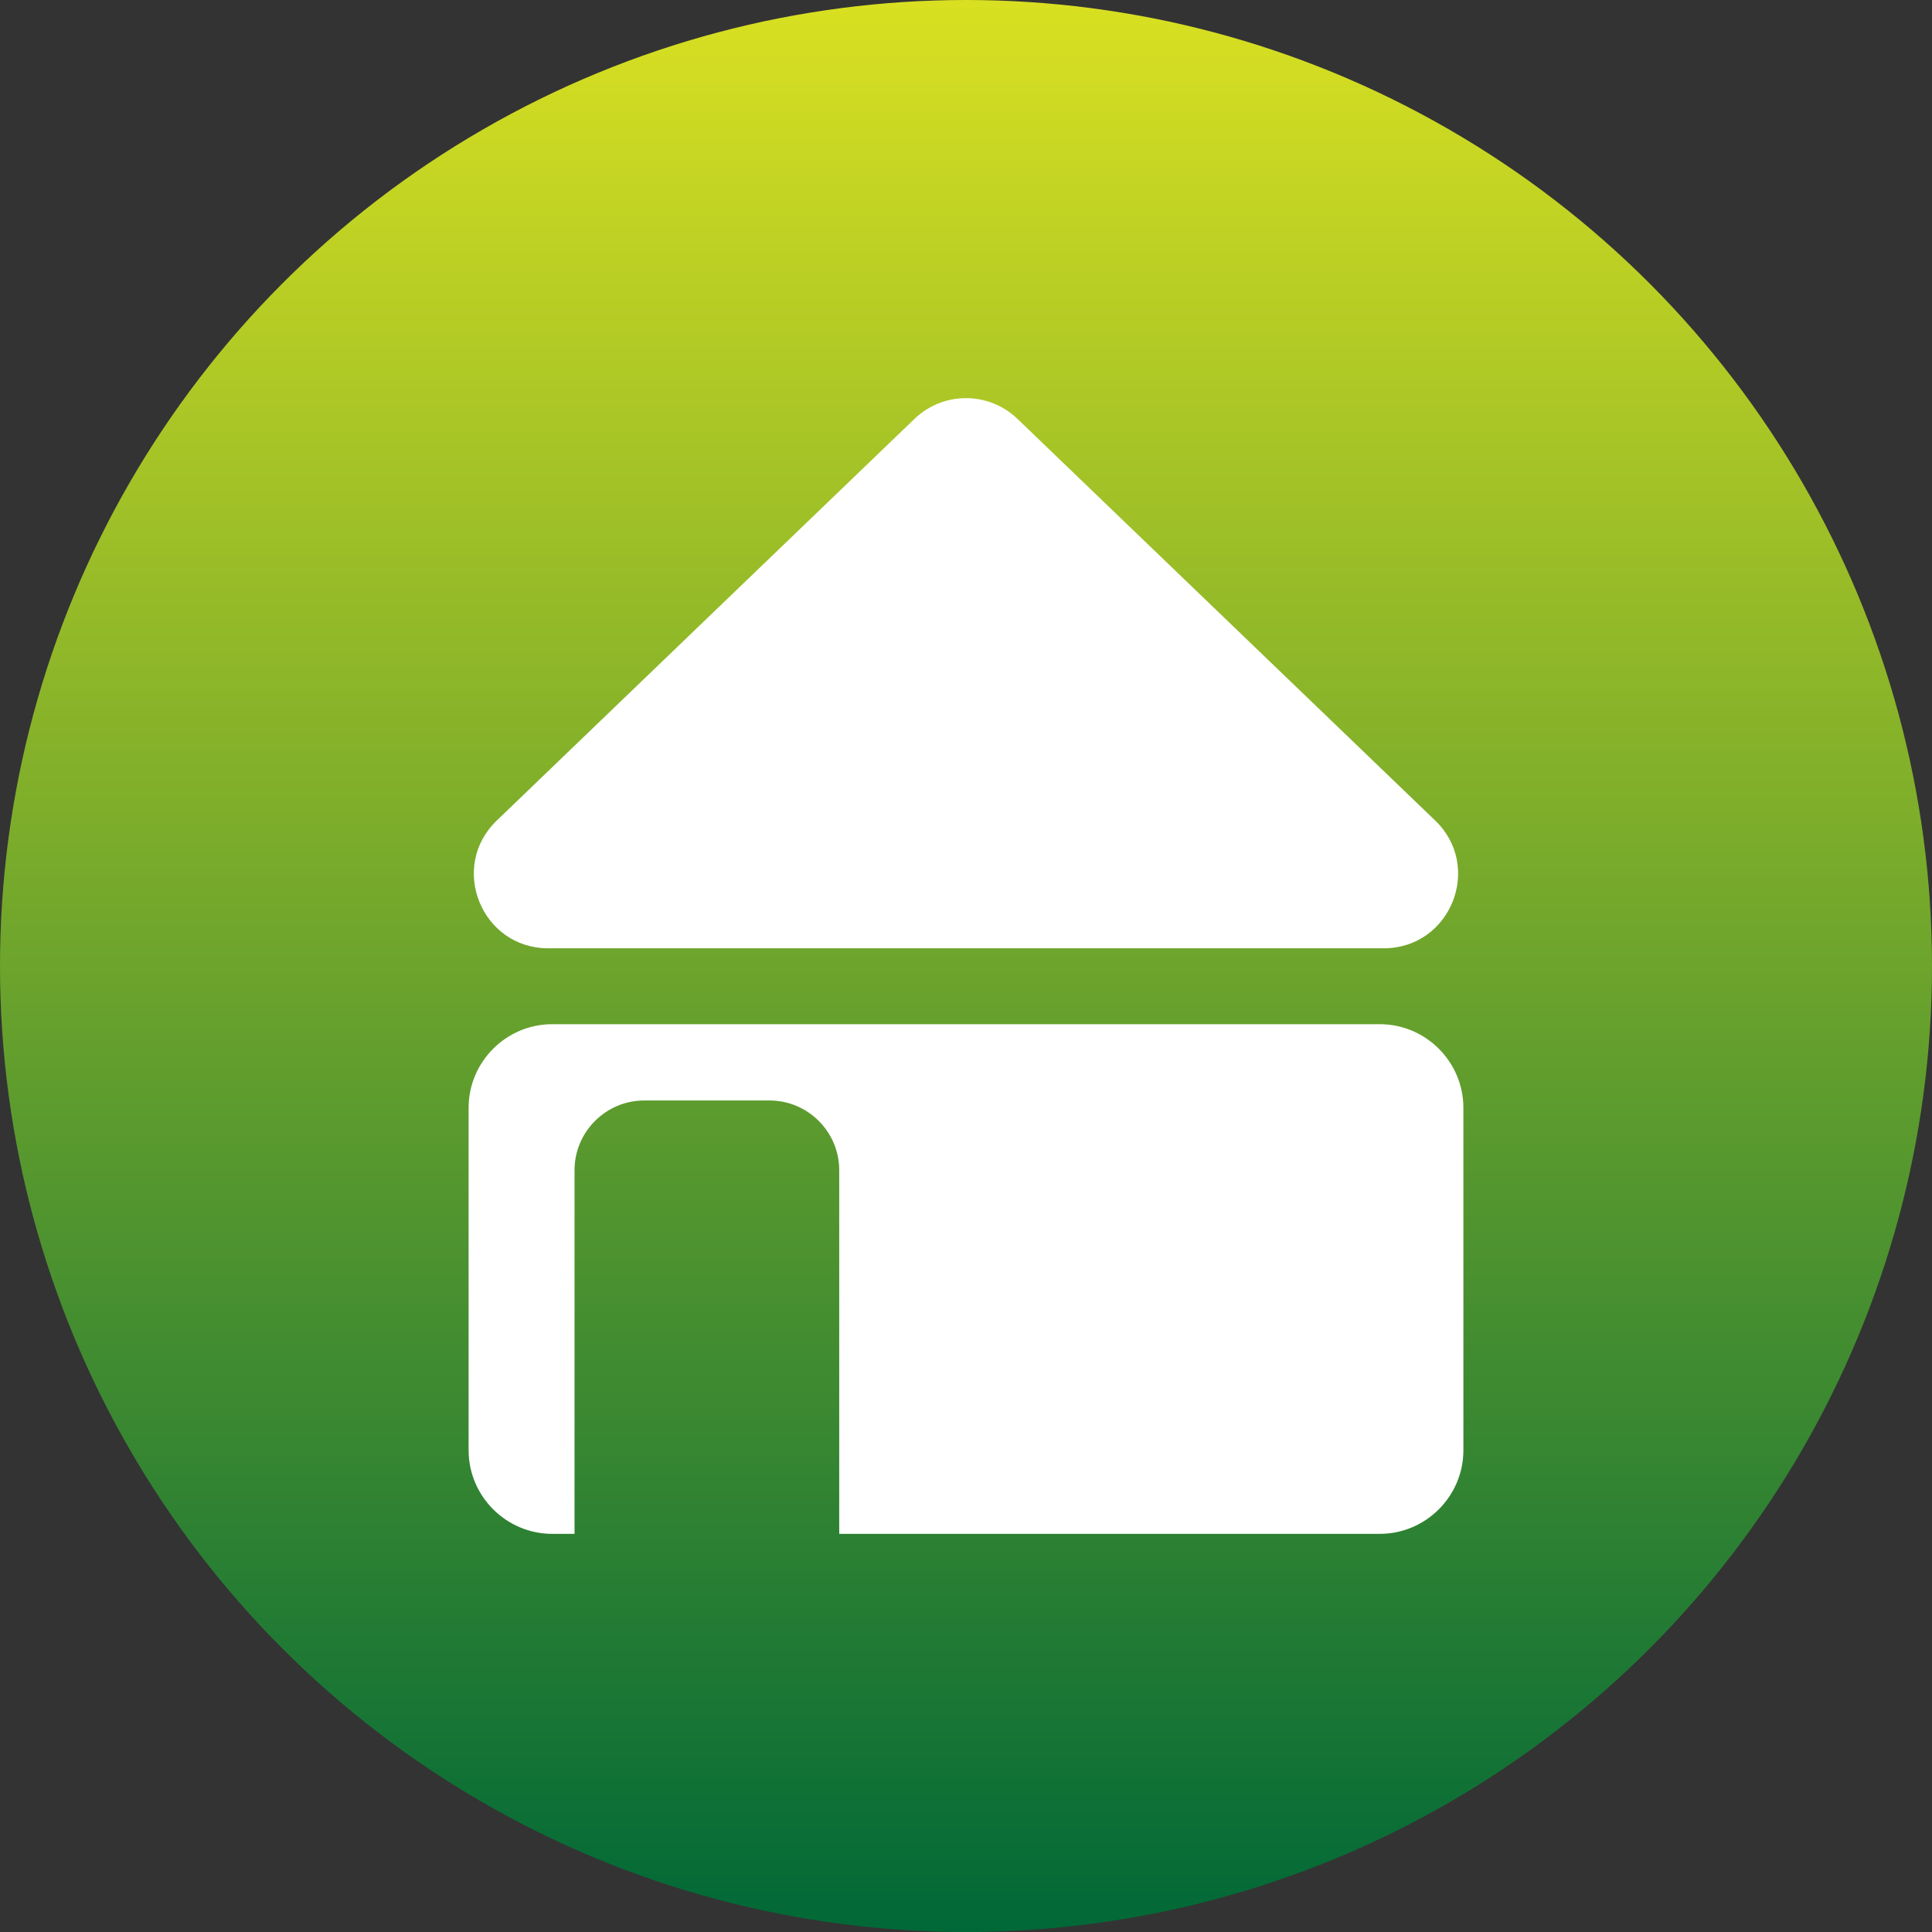
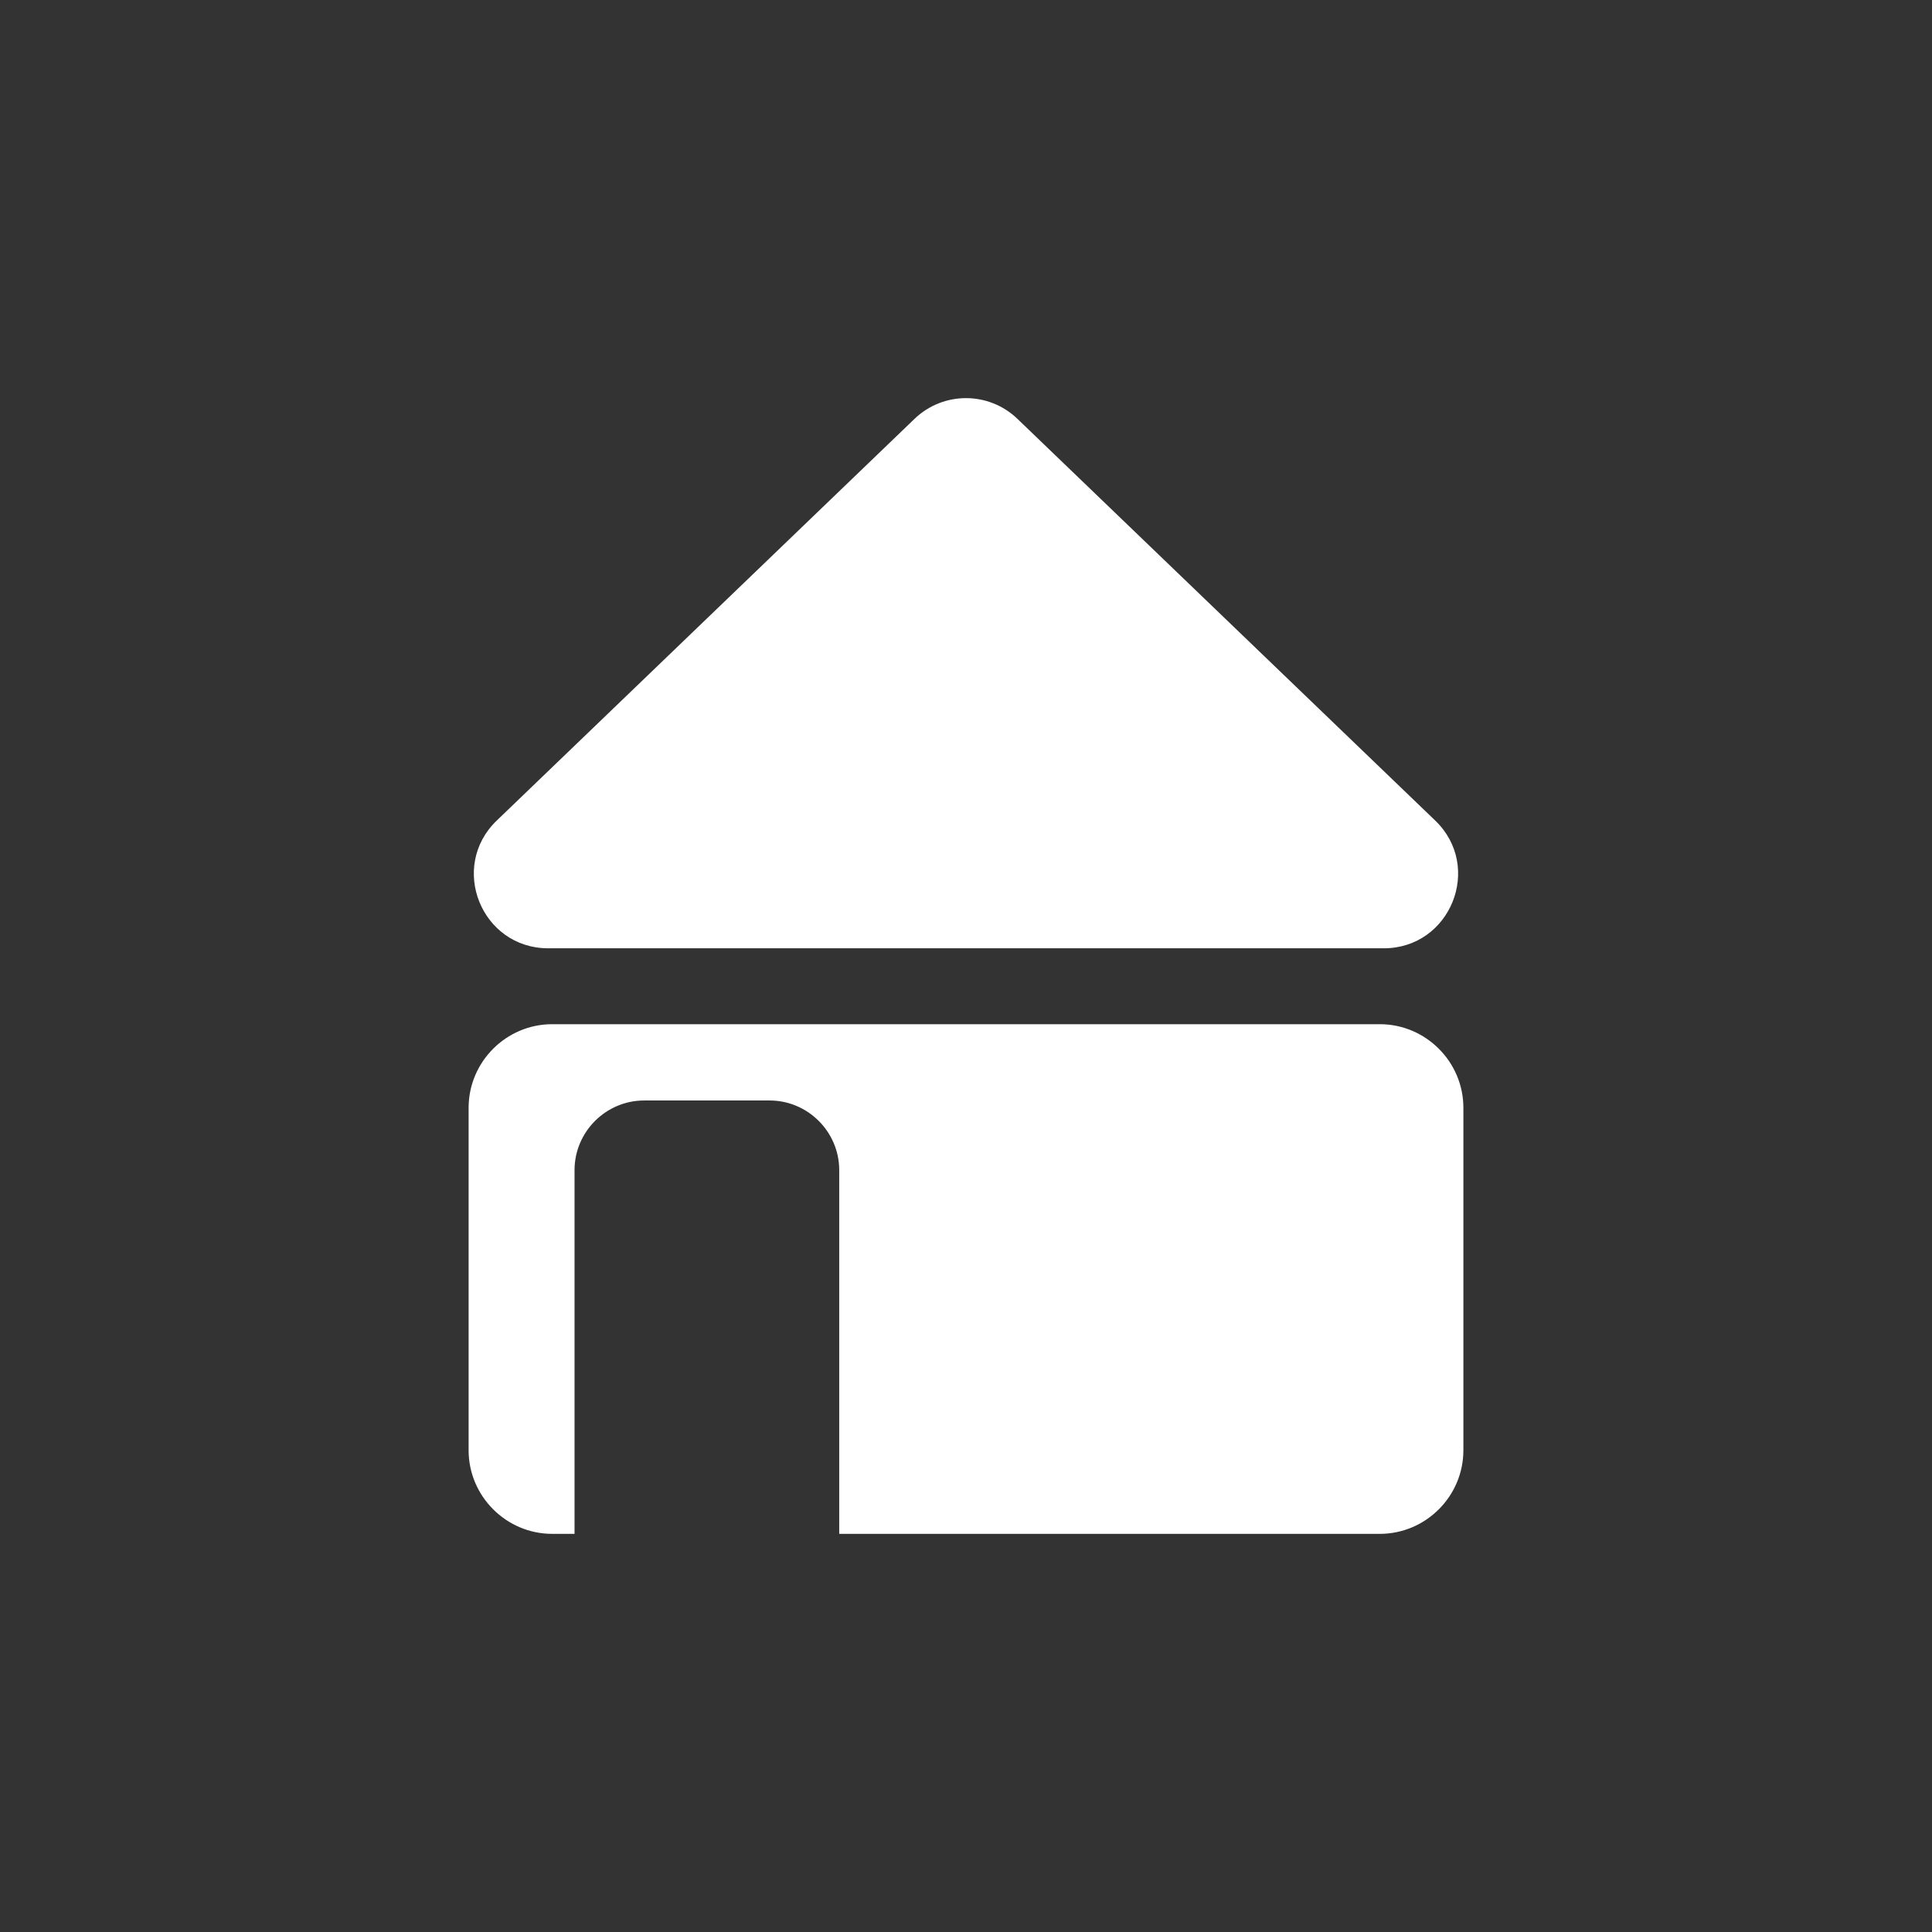
<svg xmlns="http://www.w3.org/2000/svg" id="Layer_2" data-name="Layer 2" viewBox="0 0 584 584">
  <rect x="0" y="0" width="584" height="584" fill="#333333" stroke="none" />
  <defs>
    <style>      .cls-1 {        fill: #fff;      }      .cls-2 {        fill: url(#linear-gradient);      }    </style>
    <linearGradient id="linear-gradient" x1="292" y1="0" x2="292" y2="584" gradientUnits="userSpaceOnUse">
      <stop offset="0" stop-color="#d9e021" />
      <stop offset="1" stop-color="#006837" />
    </linearGradient>
  </defs>
  <g id="Layer_1-2" data-name="Layer 1">
    <g>
-       <circle class="cls-2" cx="292" cy="292" r="292" />
      <g>
        <path class="cls-1" d="M276.44,126.61l-126.28,121.42c-14.57,14.01-4.65,38.62,15.56,38.62h252.55c20.21,0,30.12-24.62,15.56-38.62l-126.28-121.42c-8.69-8.35-22.42-8.35-31.11,0Z" />
        <path class="cls-1" d="M417.08,309.59H166.92c-13.9,0-25.27,11.37-25.27,25.27v103.52c0,13.9,11.37,25.27,25.27,25.27h6.75v-109.94c0-11.58,9.47-21.06,21.06-21.06h37.89c11.58,0,21.06,9.47,21.06,21.06v109.94h163.4c13.9,0,25.27-11.37,25.27-25.27v-103.52c0-13.9-11.37-25.27-25.27-25.27Z" />
      </g>
    </g>
  </g>
</svg>